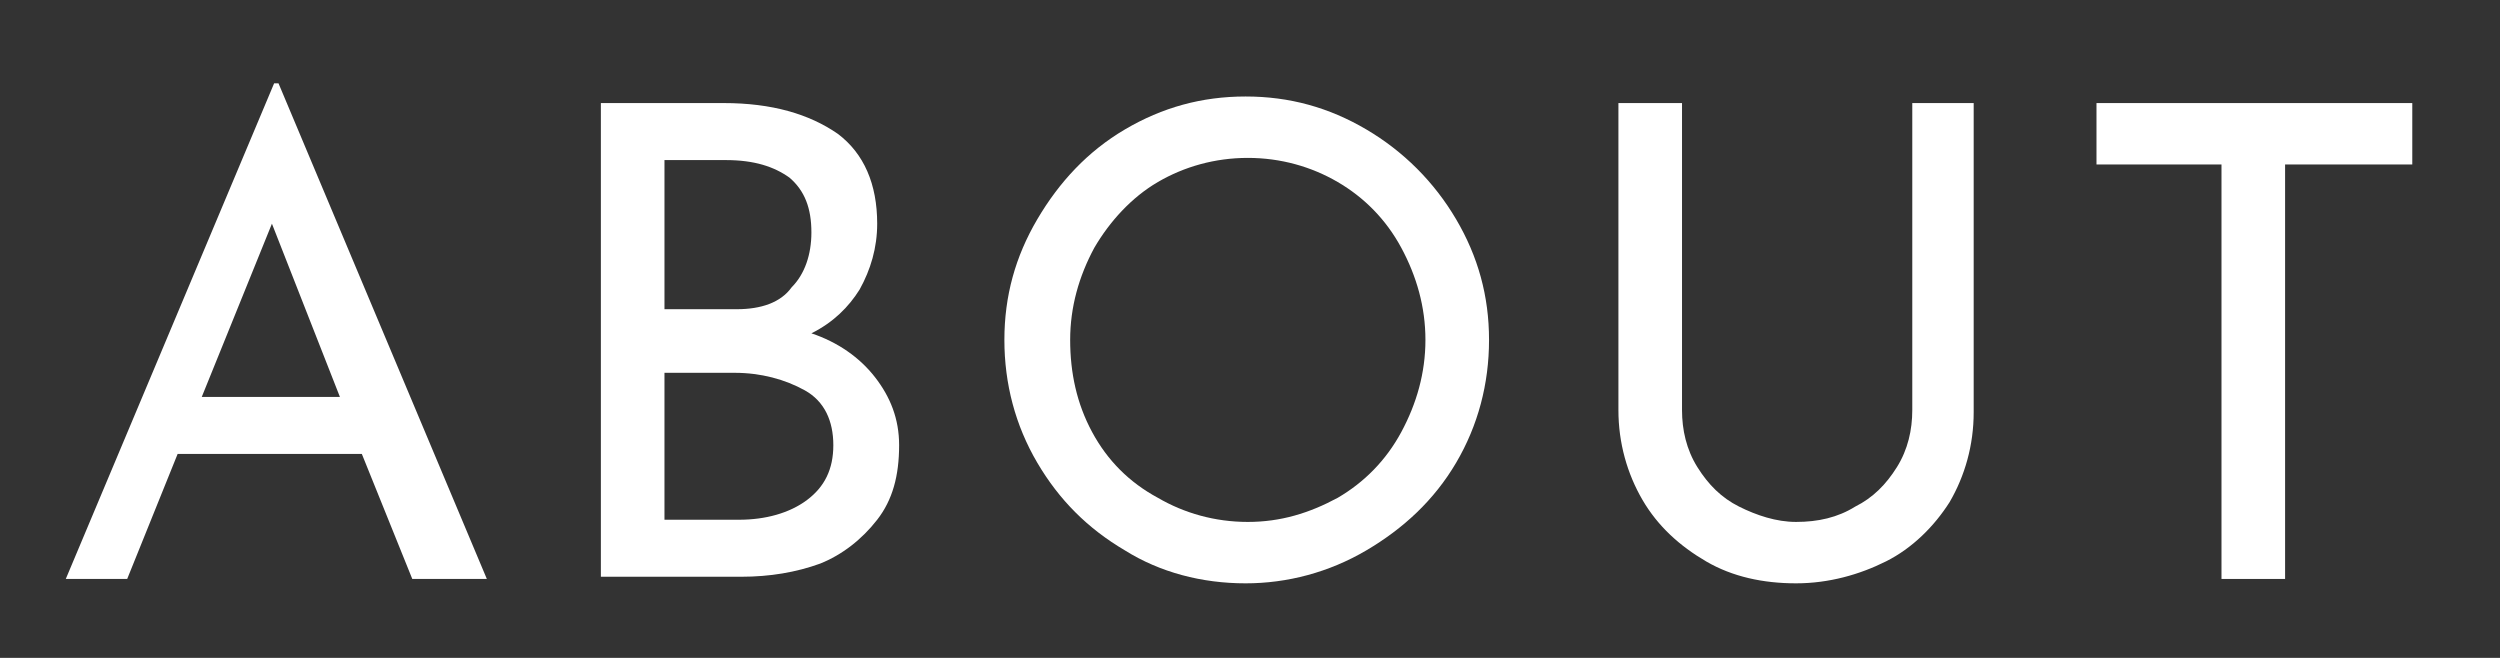
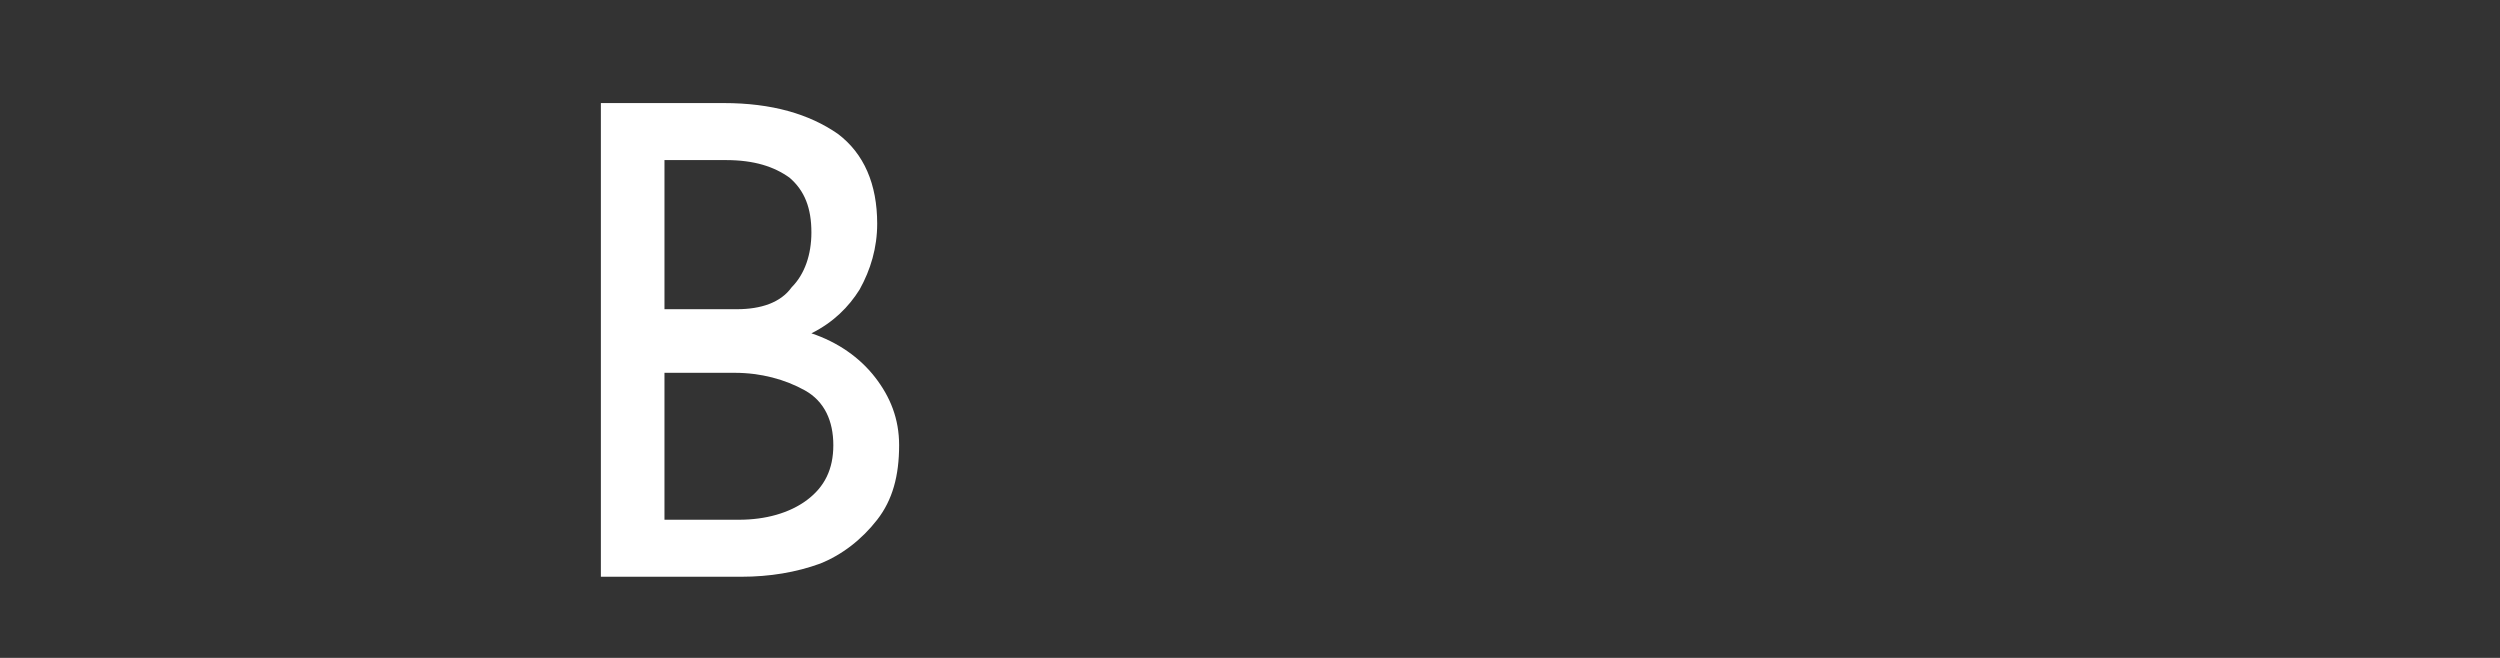
<svg xmlns="http://www.w3.org/2000/svg" enable-background="new 0 0 114 30" viewBox="0 0 114 30">
  <rect x="0" y="0" width="114" height="30" fill="#333333" stroke="none" />
  <g fill="#fff">
-     <path d="m12.5 3.8-9.5 22.6h2.8l2.3-5.7h8.4l2.3 5.7h3.4l-9.5-22.6zm-3.3 14.3 3.2-7.9 3.1 7.9z" />
    <path d="m37 15.2c1-.5 1.7-1.2 2.2-2 .5-.9.8-1.9.8-3 0-1.8-.6-3.2-1.8-4.1-1.3-.9-3-1.4-5.2-1.4h-5.6v21.6h6.4c1.3 0 2.5-.2 3.6-.6 1-.4 1.9-1.1 2.6-2s1-2 1-3.4c0-1.2-.4-2.2-1.1-3.1s-1.7-1.6-2.9-2zm-6.7-7.9h2.8c1.3 0 2.2.3 2.9.8.7.6 1 1.4 1 2.5 0 1-.3 1.9-.9 2.5-.5.7-1.4 1-2.5 1h-3.3zm6.5 15.5c-.8.6-1.9.9-3.1.9h-3.4v-6.7h3.2c1.2 0 2.3.3 3.2.8s1.3 1.4 1.3 2.5-.4 1.9-1.2 2.5z" />
-     <path d="m62.3 5.9c-1.7-1-3.5-1.5-5.5-1.5s-3.8.5-5.5 1.5-3 2.4-4 4.1-1.5 3.5-1.5 5.5.5 3.9 1.5 5.6 2.3 3 4 4c1.6 1 3.5 1.5 5.5 1.5 1.9 0 3.8-.5 5.5-1.5s3.1-2.3 4.1-4 1.5-3.6 1.5-5.6-.5-3.8-1.5-5.5-2.4-3.1-4.1-4.1zm1.6 13.8c-.7 1.3-1.7 2.3-2.9 3-1.3.7-2.6 1.1-4.1 1.1s-2.9-.4-4.1-1.1c-1.3-.7-2.3-1.7-3-3s-1-2.7-1-4.2.4-2.9 1.1-4.2c.7-1.2 1.7-2.3 2.9-3s2.6-1.1 4.1-1.1 2.9.4 4.1 1.1 2.2 1.7 2.9 3 1.1 2.7 1.1 4.2-.4 2.9-1.1 4.2z" />
-     <path d="m87.2 18.7c0 .9-.2 1.8-.7 2.6s-1.1 1.4-1.9 1.8c-.8.5-1.7.7-2.7.7-.9 0-1.8-.3-2.6-.7s-1.4-1-1.9-1.8-.7-1.7-.7-2.6v-14h-2.9v14c0 1.5.4 2.9 1.1 4.1s1.7 2.1 2.9 2.8 2.6 1 4.1 1 2.9-.4 4.1-1 2.2-1.6 2.9-2.7c.7-1.2 1.1-2.6 1.1-4.1v-14.1h-2.8z" />
-     <path d="m95.6 4.7v2.8h5.7v18.9h2.9v-18.9h5.8v-2.8z" />
  </g>
-   <path d="m0 0h114v30h-114z" fill="none" />
</svg>